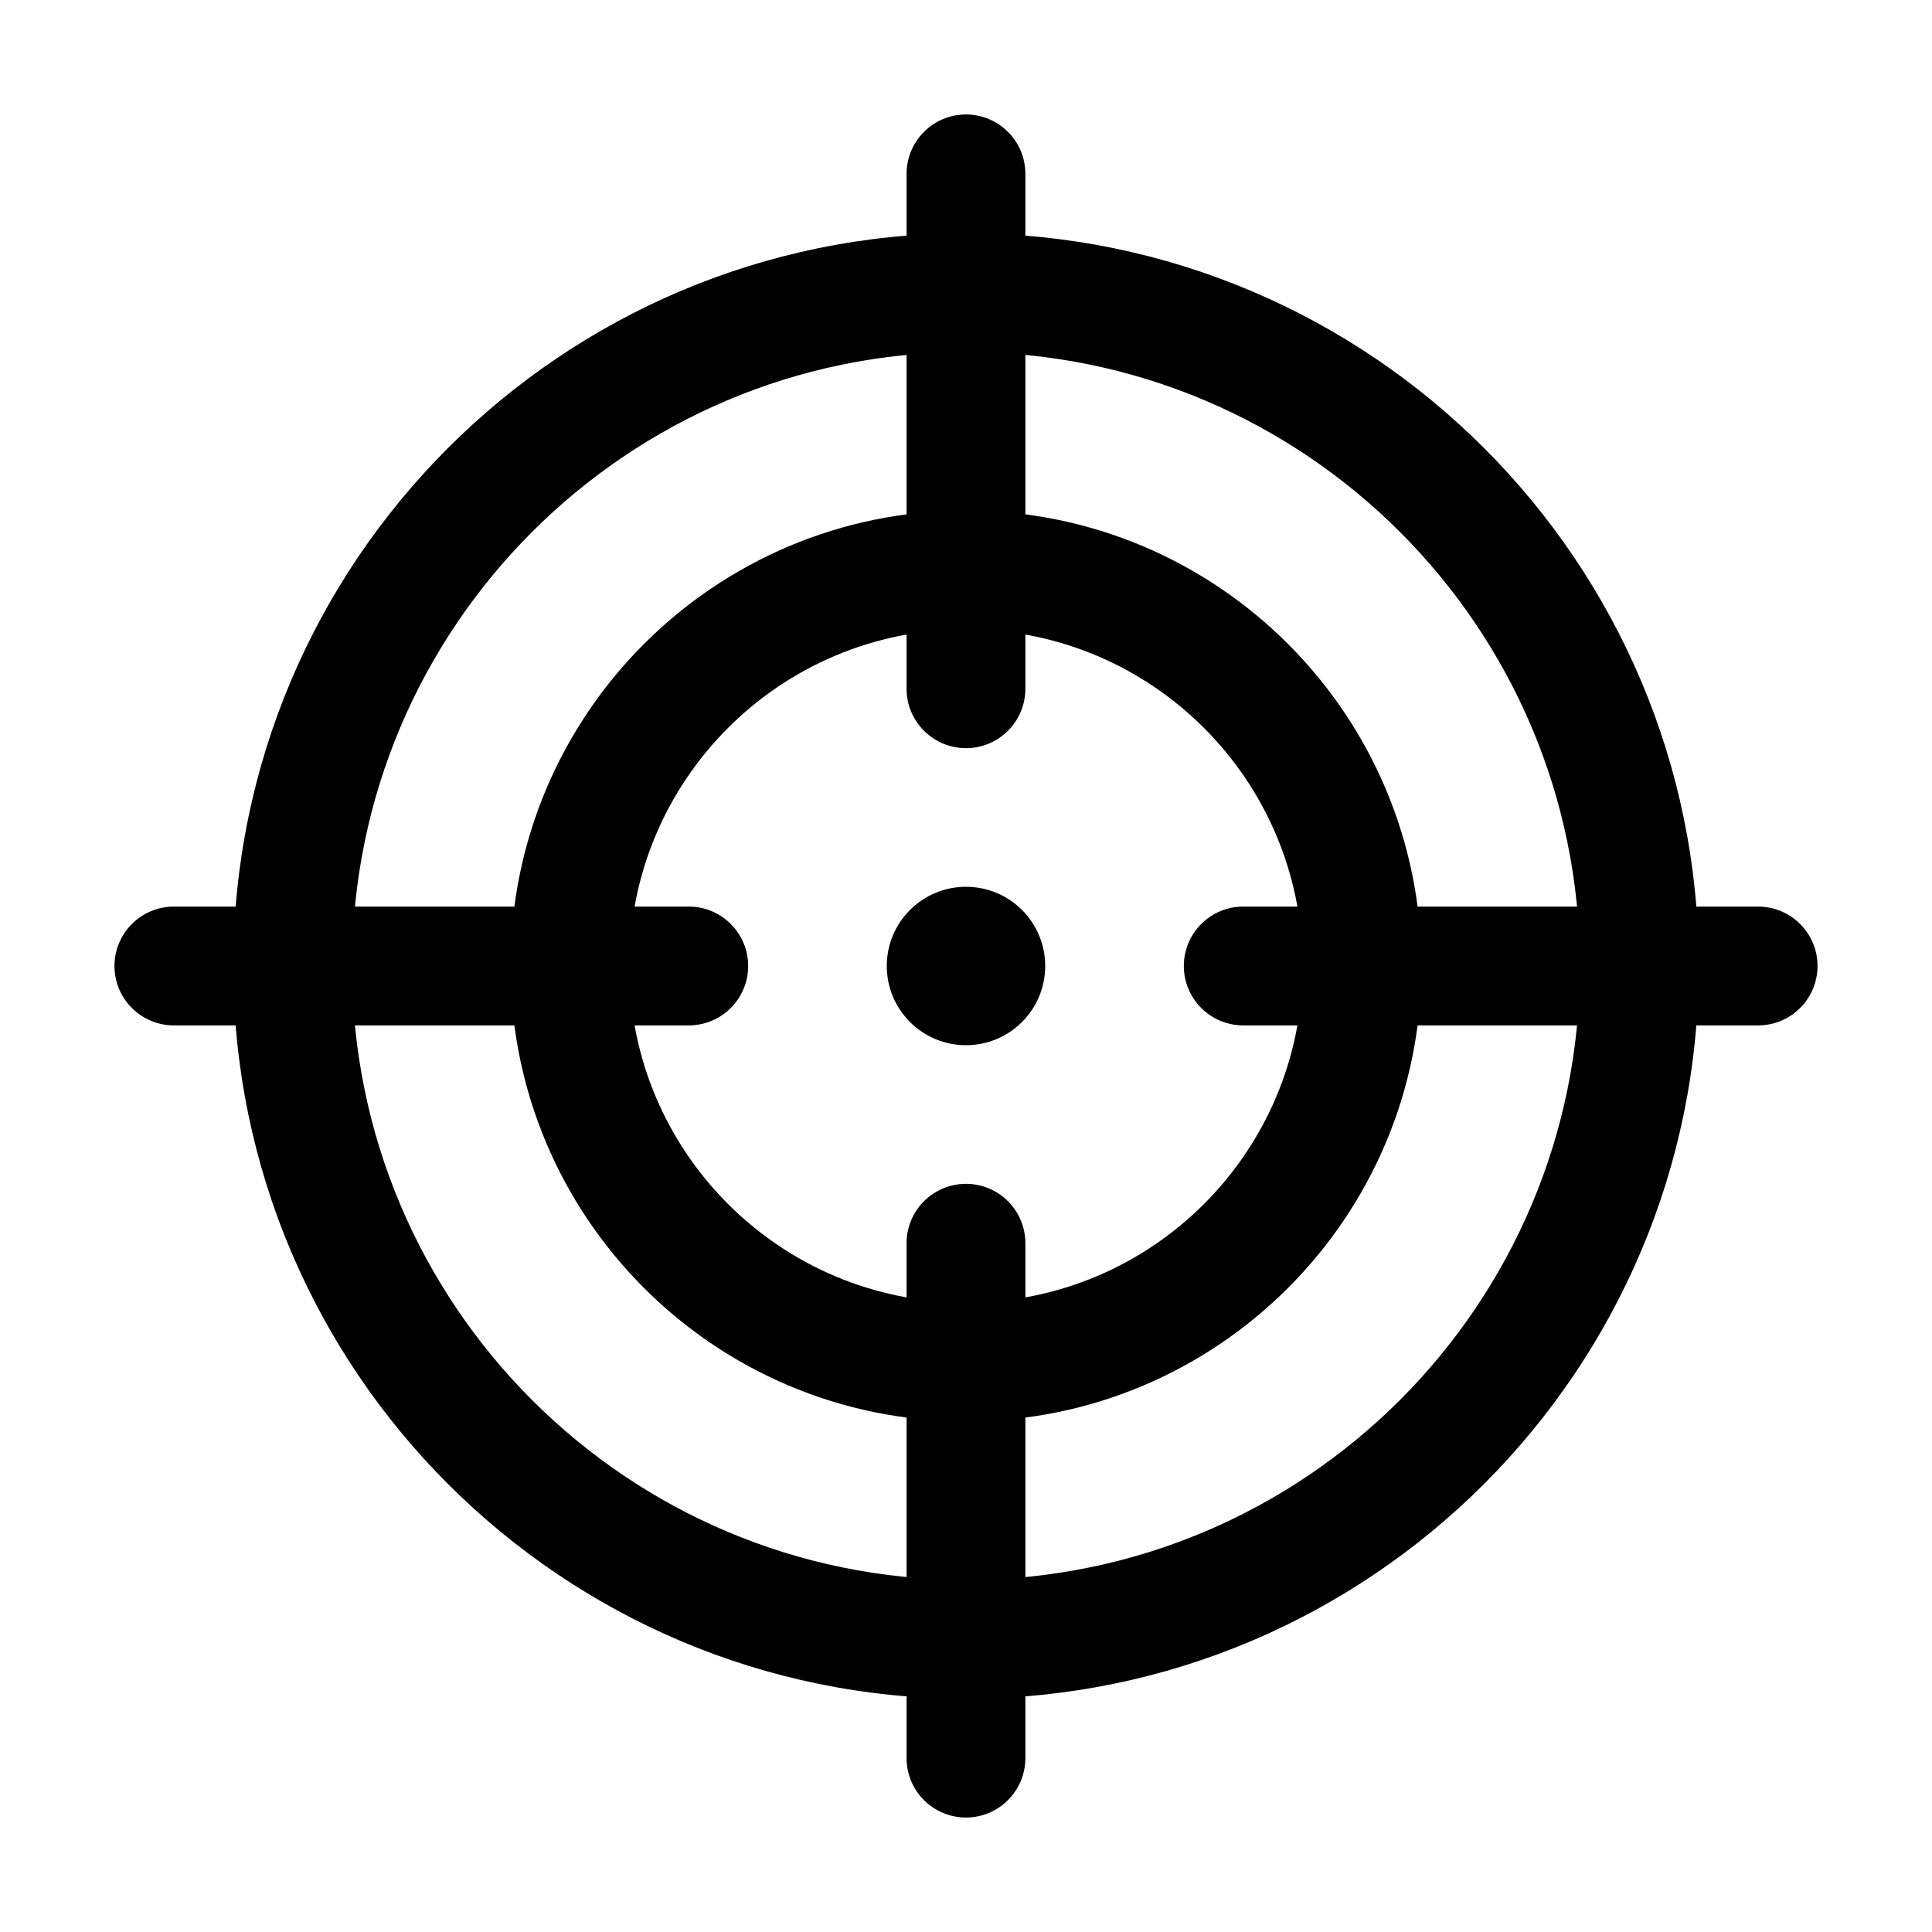
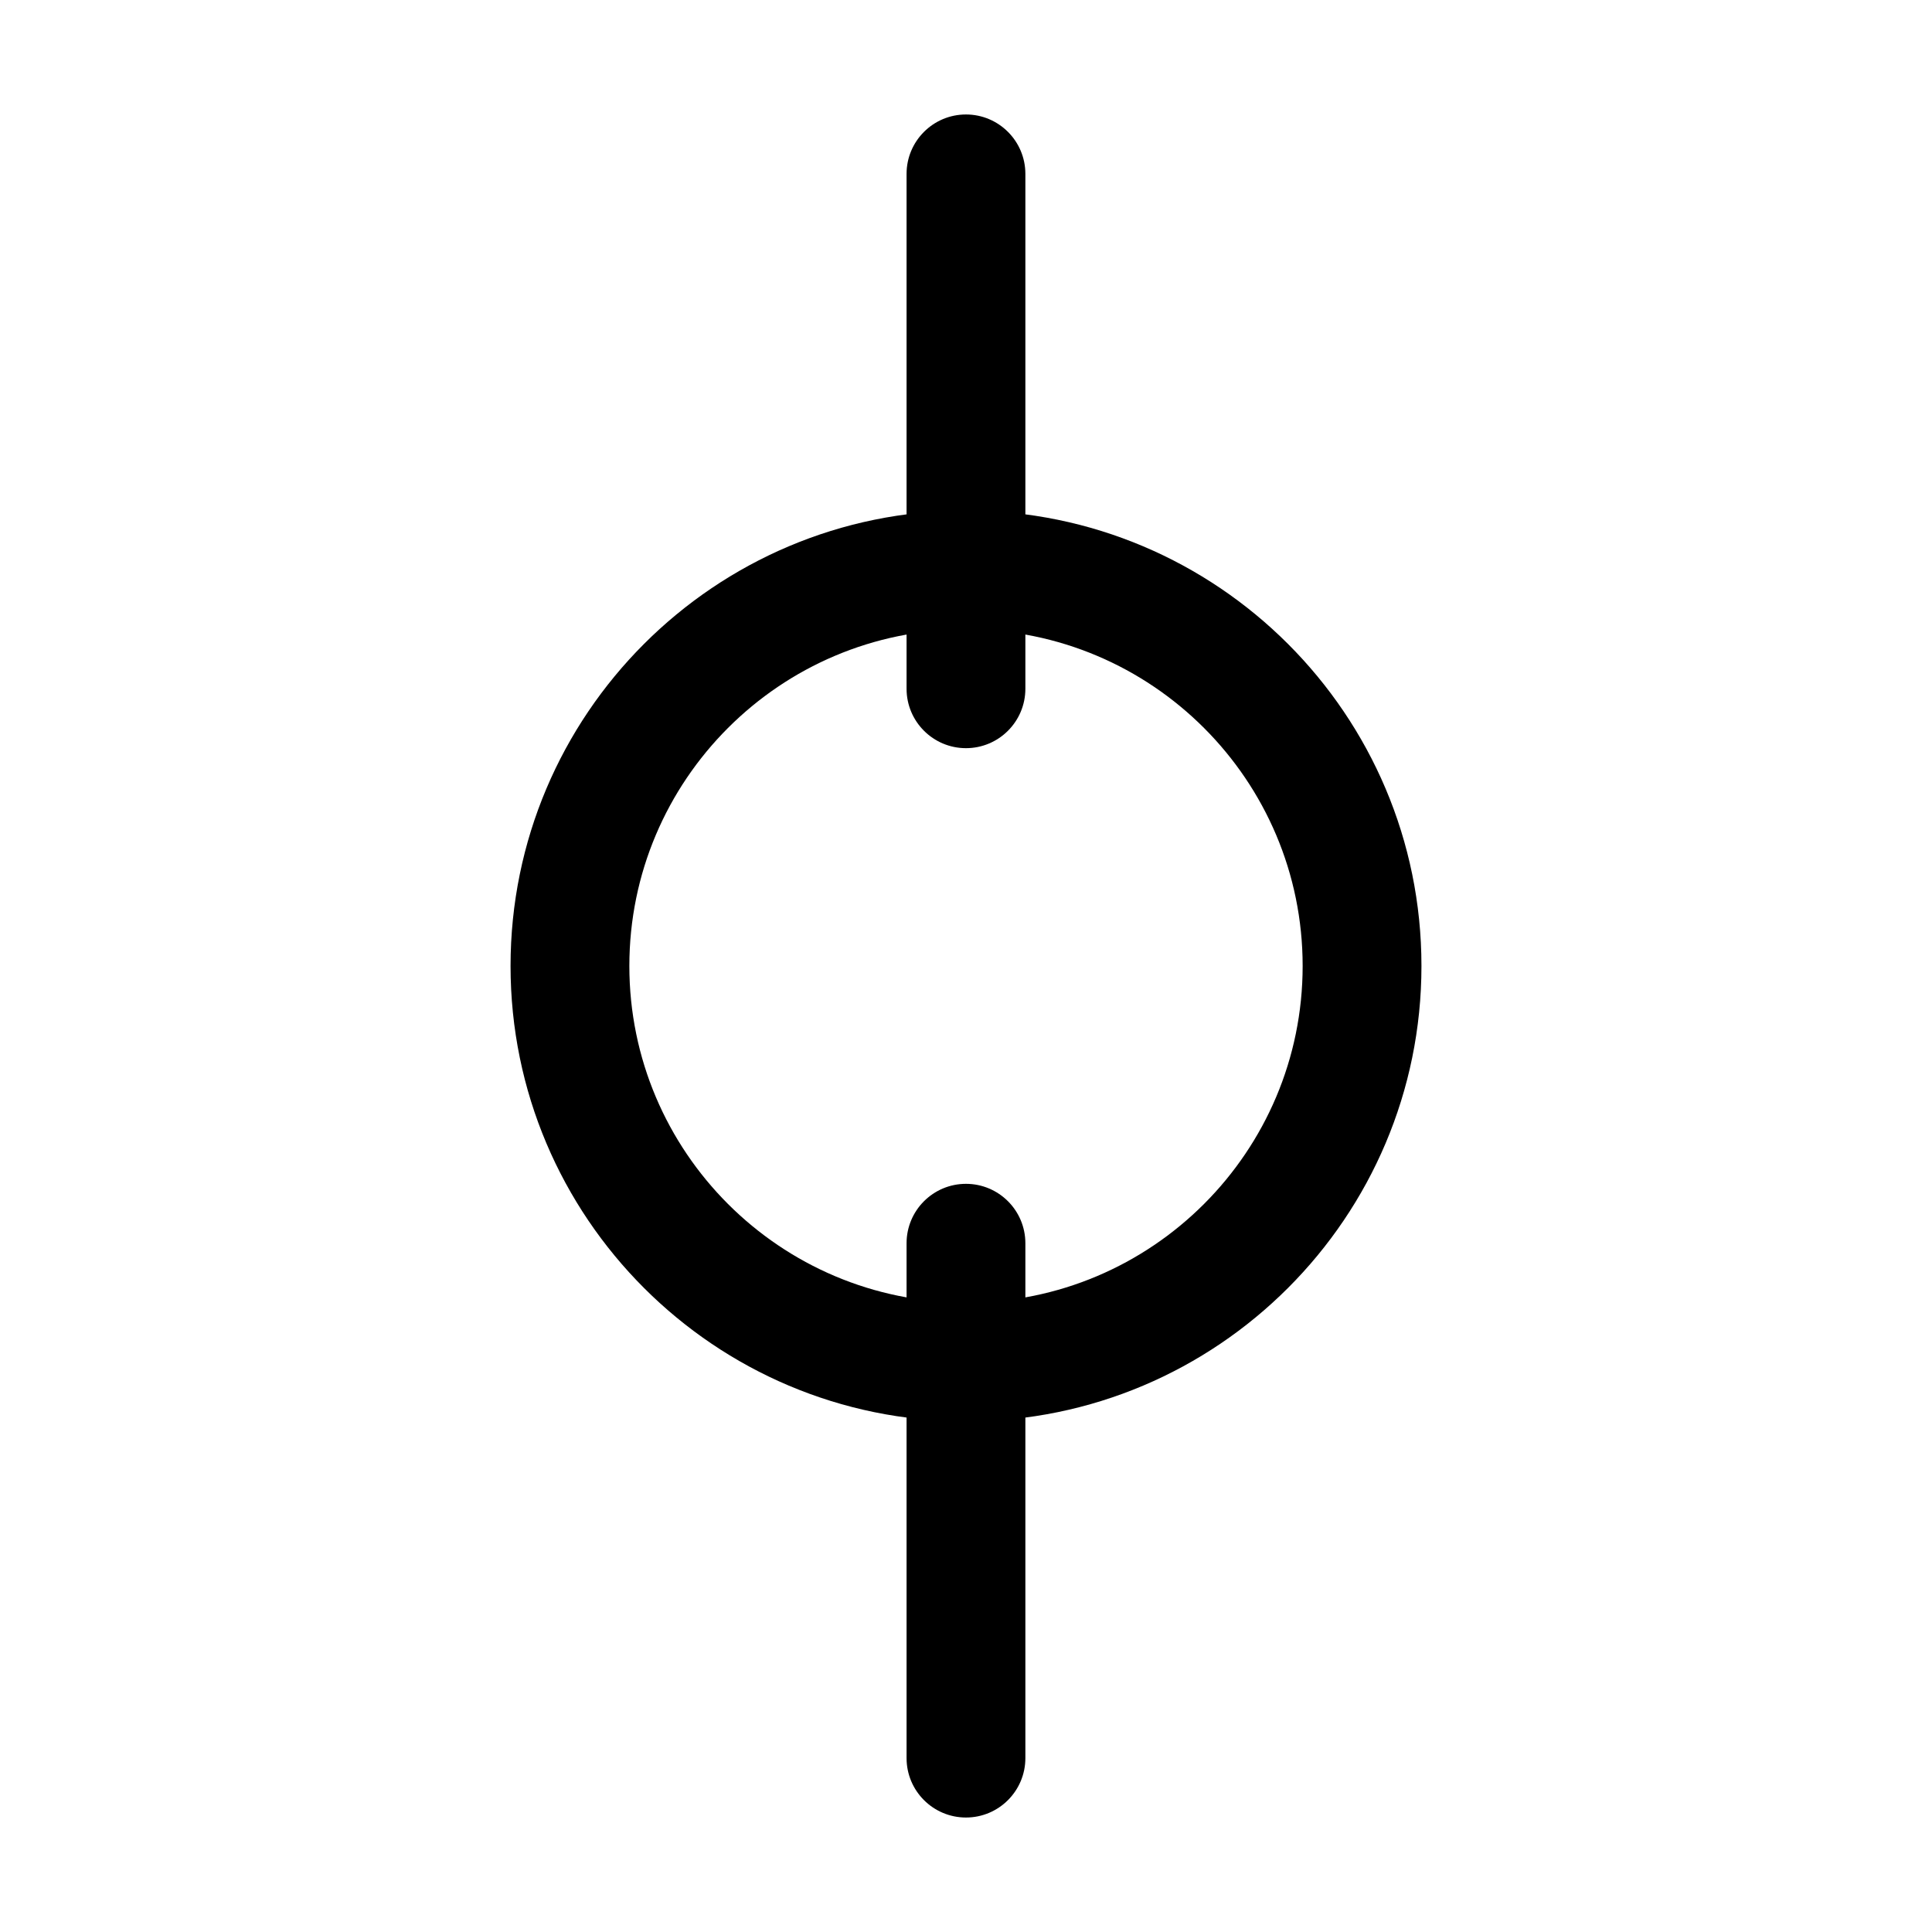
<svg xmlns="http://www.w3.org/2000/svg" fill="#000000" width="800px" height="800px" version="1.1" viewBox="144 144 512 512">
  <g fill-rule="evenodd">
-     <path d="m420.99 400c0 11.594-9.398 20.992-20.992 20.992s-20.992-9.398-20.992-20.992 9.398-20.992 20.992-20.992 20.992 9.398 20.992 20.992" />
-     <path d="m400 205.82c-107.16 0-194.18 87.012-194.18 194.18 0 107.16 87.012 194.18 194.18 194.18s194.18-87.012 194.18-194.18c0-107.16-87.012-194.18-194.18-194.18zm0 31.488c89.781 0 162.69 72.906 162.69 162.69s-72.906 162.69-162.69 162.69-162.69-72.906-162.69-162.69 72.906-162.69 162.69-162.69z" />
    <path d="m400 279.29c-66.629 0-120.7 54.074-120.7 120.7s54.074 120.7 120.7 120.7 120.7-54.074 120.7-120.7-54.074-120.7-120.7-120.7zm0 31.488c49.246 0 89.215 39.969 89.215 89.215s-39.969 89.215-89.215 89.215-89.215-39.969-89.215-89.215 39.969-89.215 89.215-89.215z" />
    <path d="m384.25 190.08v136.45c0 8.691 7.055 15.742 15.742 15.742 8.691 0 15.742-7.055 15.742-15.742v-136.45c0-8.691-7.055-15.742-15.742-15.742-8.691 0-15.742 7.055-15.742 15.742z" />
-     <path d="m190.08 415.74h136.45c8.691 0 15.742-7.055 15.742-15.742 0-8.691-7.055-15.742-15.742-15.742h-136.45c-8.691 0-15.742 7.055-15.742 15.742 0 8.691 7.055 15.742 15.742 15.742z" />
    <path d="m384.25 473.47v136.45c0 8.691 7.055 15.742 15.742 15.742 8.691 0 15.742-7.055 15.742-15.742v-136.45c0-8.691-7.055-15.742-15.742-15.742-8.691 0-15.742 7.055-15.742 15.742z" />
-     <path d="m473.47 415.74h136.45c8.691 0 15.742-7.055 15.742-15.742 0-8.691-7.055-15.742-15.742-15.742h-136.45c-8.691 0-15.742 7.055-15.742 15.742 0 8.691 7.055 15.742 15.742 15.742z" />
  </g>
</svg>